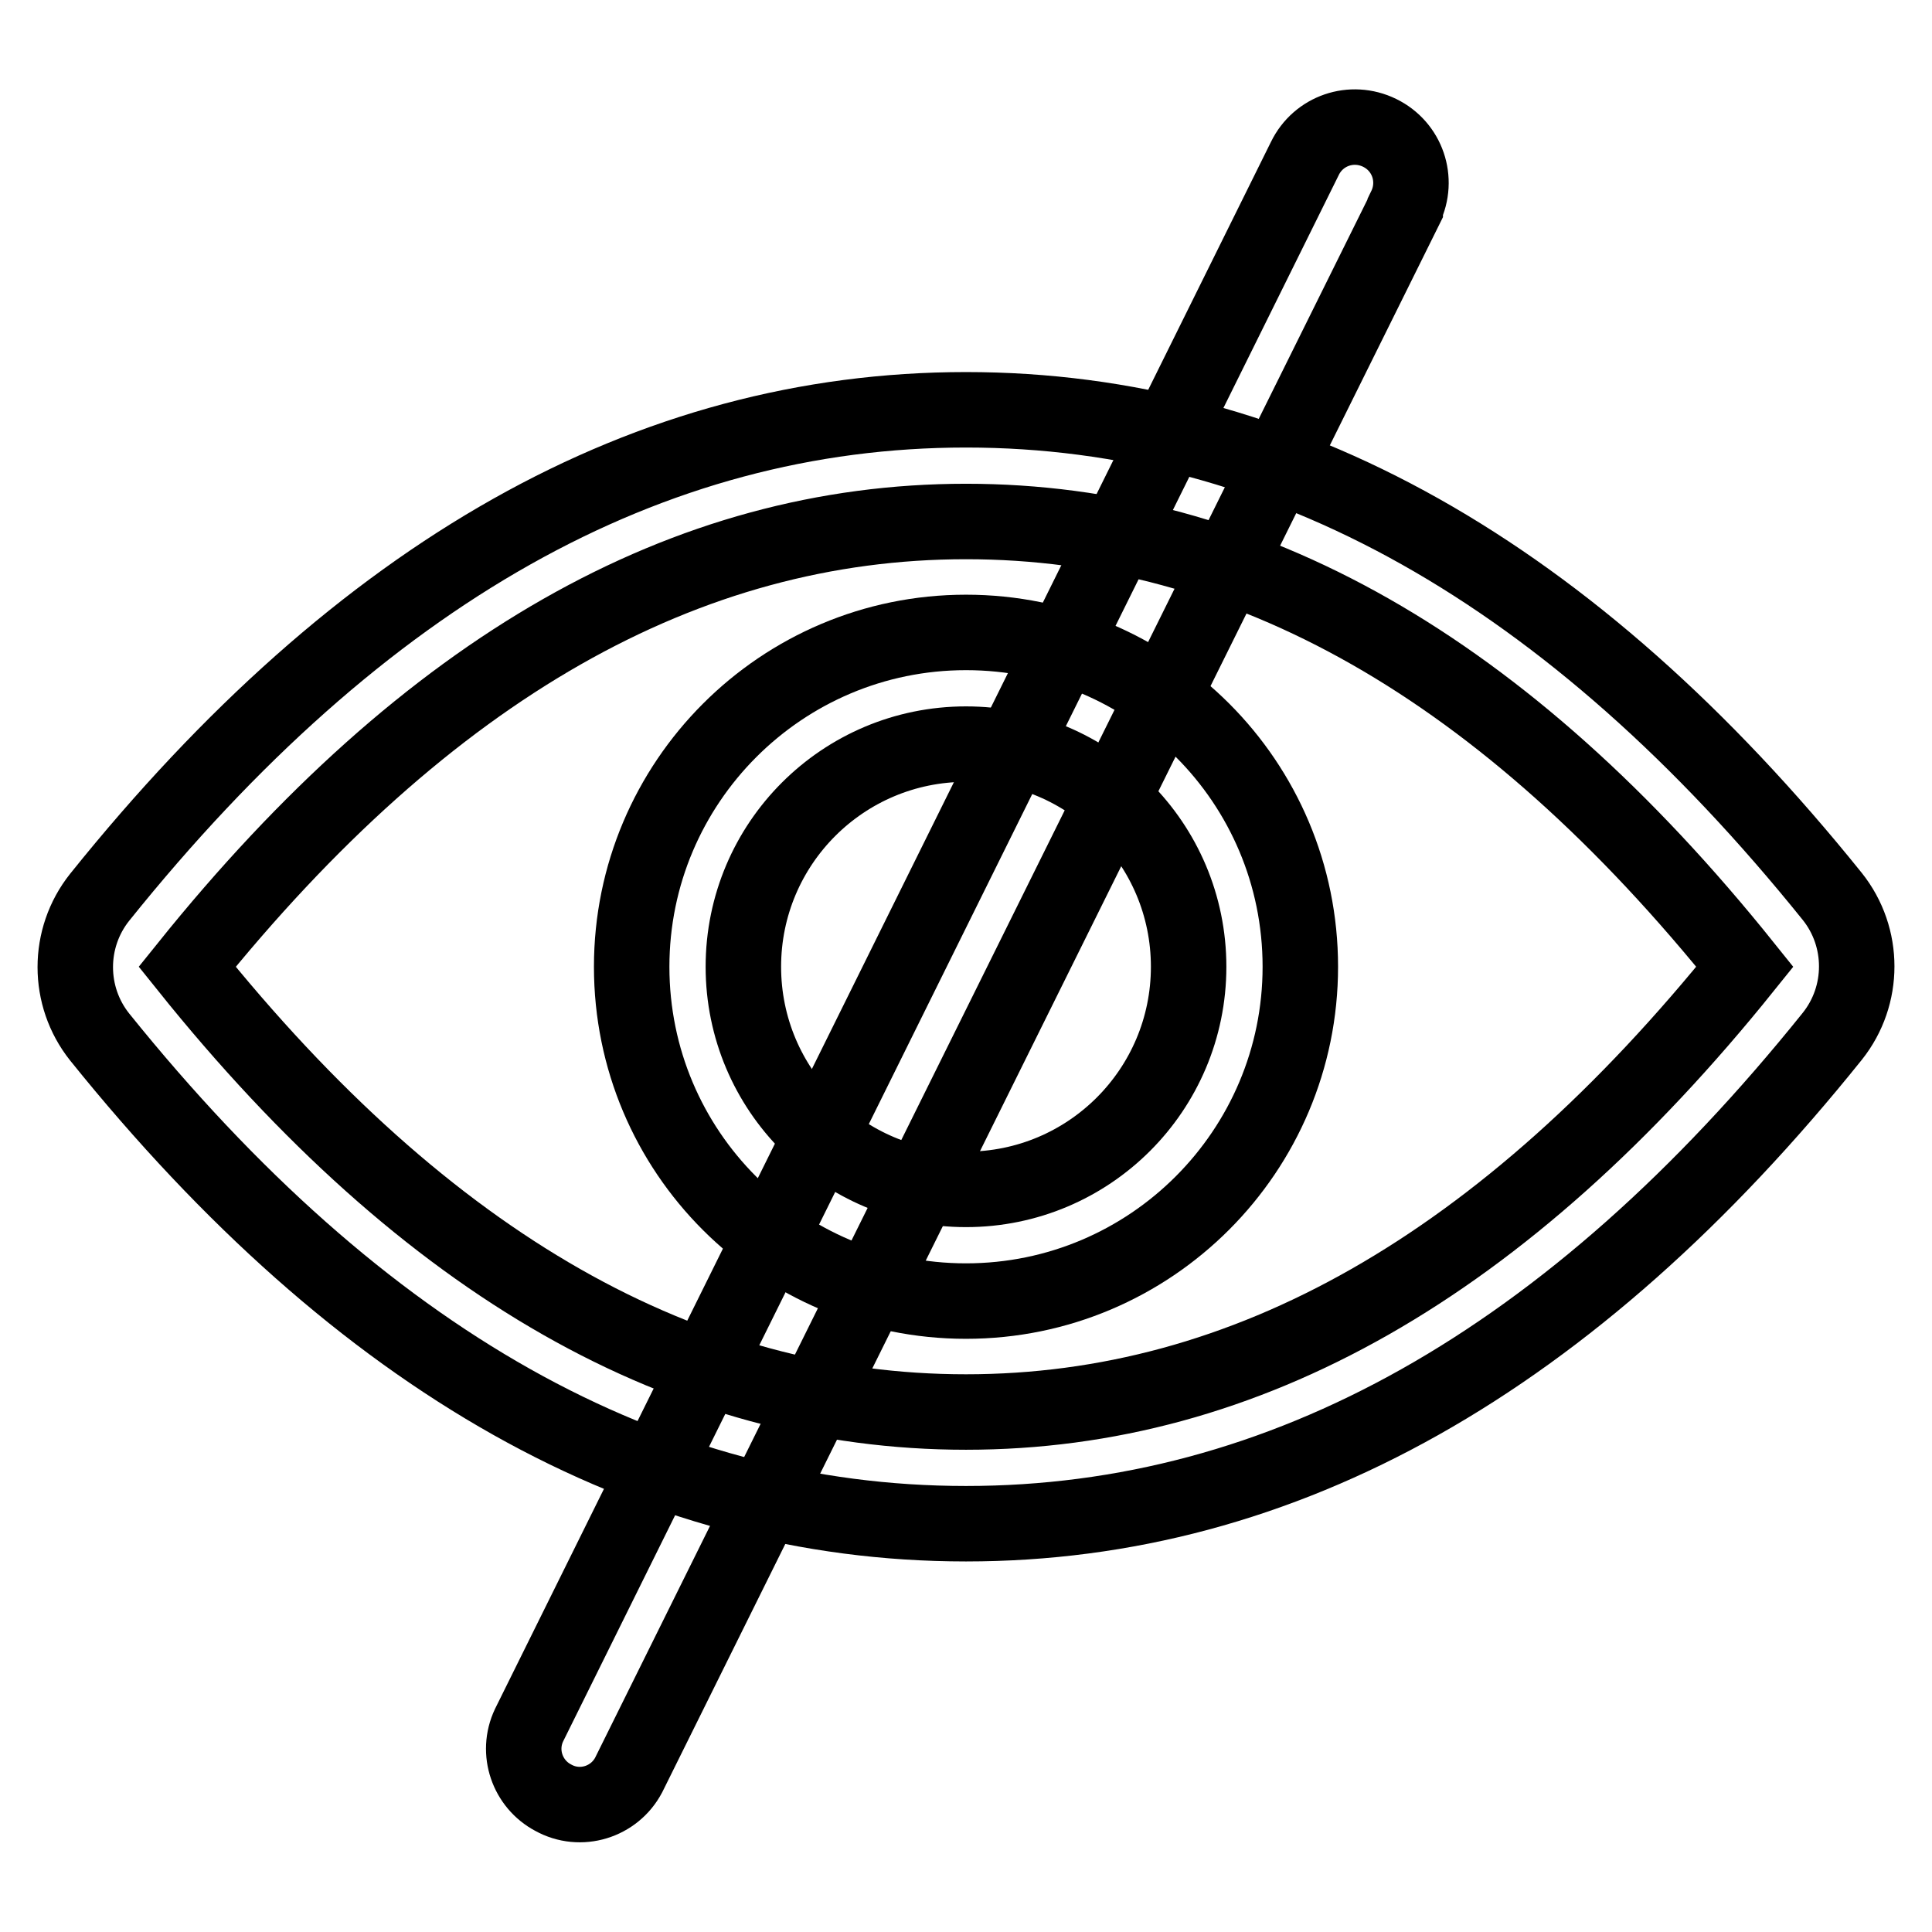
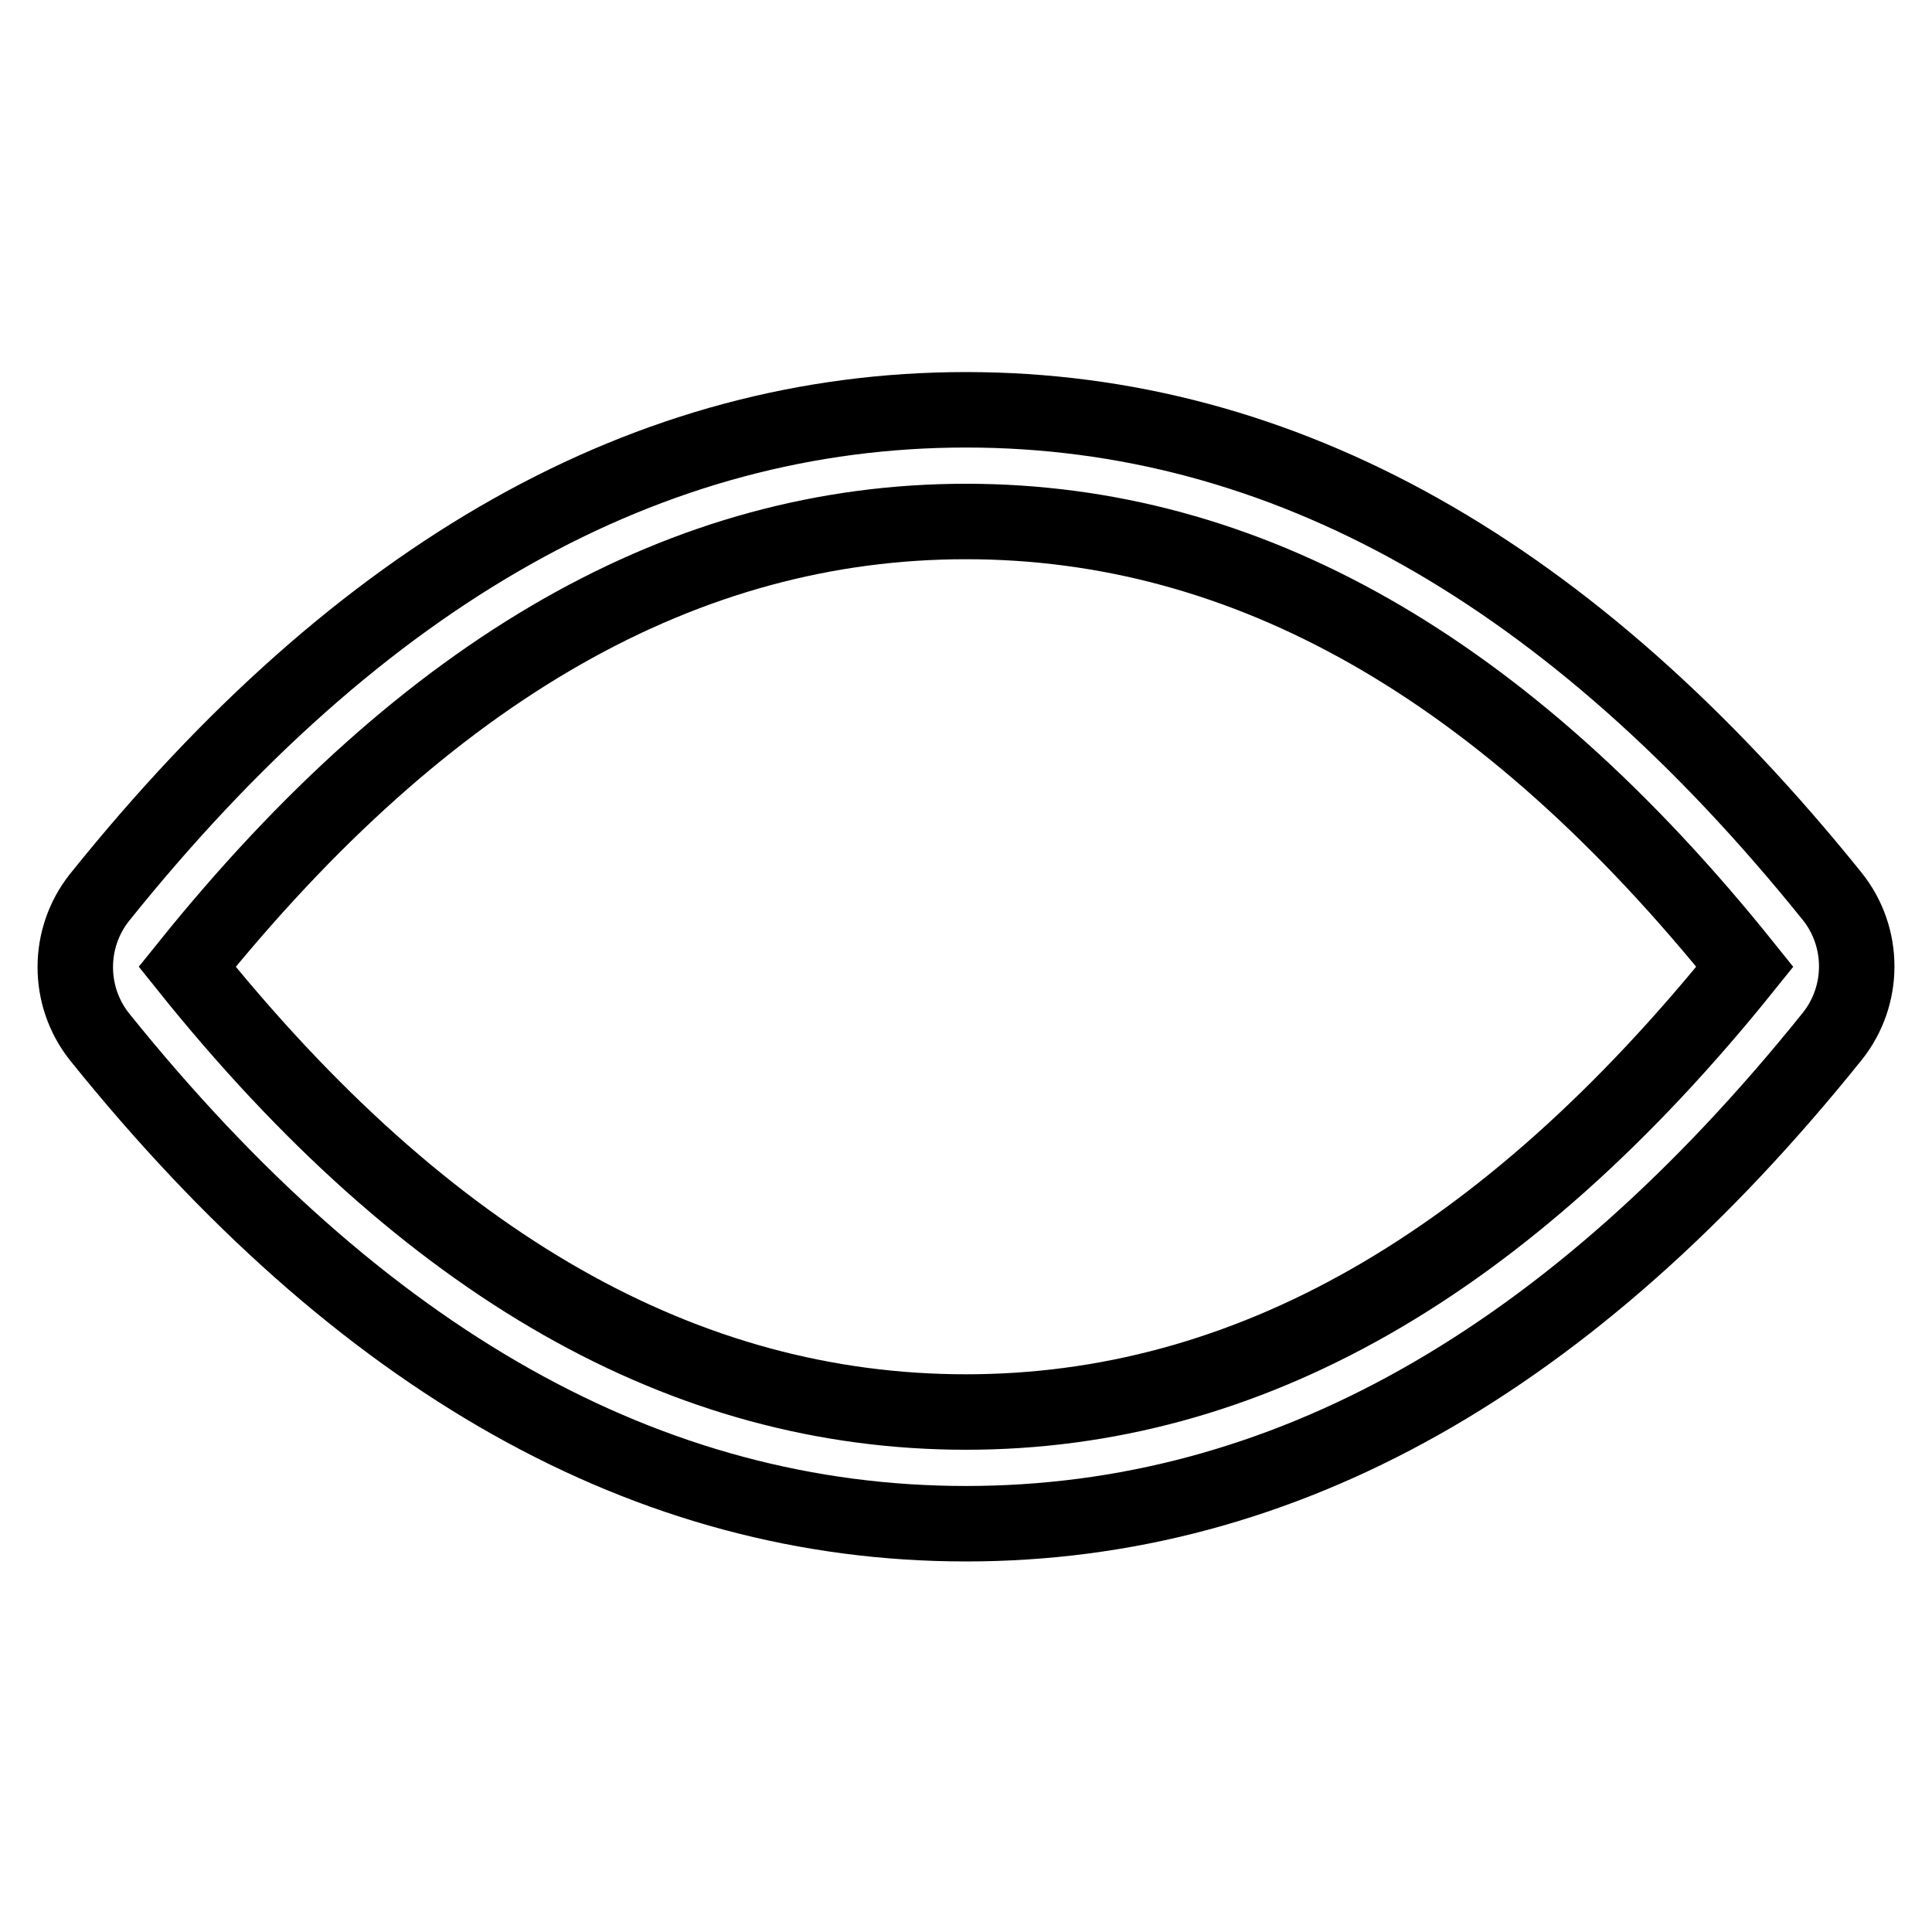
<svg xmlns="http://www.w3.org/2000/svg" version="1.1" x="0px" y="0px" viewBox="0 0 256 256" enable-background="new 0 0 256 256" xml:space="preserve">
  <g>
    <path stroke-width="10" fill-opacity="0" stroke="#000000" d="M128,187.1c37.1,0,71.3-19.3,103.2-59c-31.9-39.8-66.1-59-103.2-59c-37.1,0-71.3,19.3-103.2,59 C56.7,167.9,90.9,187.1,128,187.1z M128,201.9c-42,0-80.2-21.5-114.8-64.5c-4.3-5.4-4.3-13.1,0-18.5C47.8,75.8,86,54.3,128,54.3 s80.2,21.5,114.8,64.5c4.3,5.4,4.3,13.1,0,18.5C208.2,180.4,170,201.9,128,201.9z" />
-     <path stroke-width="10" fill-opacity="0" stroke="#000000" d="M128,157.6c16.3,0,29.5-13.2,29.5-29.5c0-16.3-13.2-29.5-29.5-29.5c-16.3,0-29.5,13.2-29.5,29.5 C98.5,144.4,111.7,157.6,128,157.6z M128,172.4c-24.5,0-44.3-19.8-44.3-44.3c0-24.4,19.8-44.3,44.3-44.3s44.3,19.8,44.3,44.3 C172.3,152.5,152.5,172.4,128,172.4z" />
-     <path stroke-width="10" fill-opacity="0" stroke="#000000" d="M83.3,235.2c-1.9,3.6-6.4,5-10,3c-3.4-1.8-4.9-6-3.2-9.6L172.9,21c1.8-3.7,6.2-5.2,9.9-3.4s5.2,6.2,3.4,9.9 c0,0,0,0.1,0,0.1L83.3,235.2z" />
  </g>
</svg>